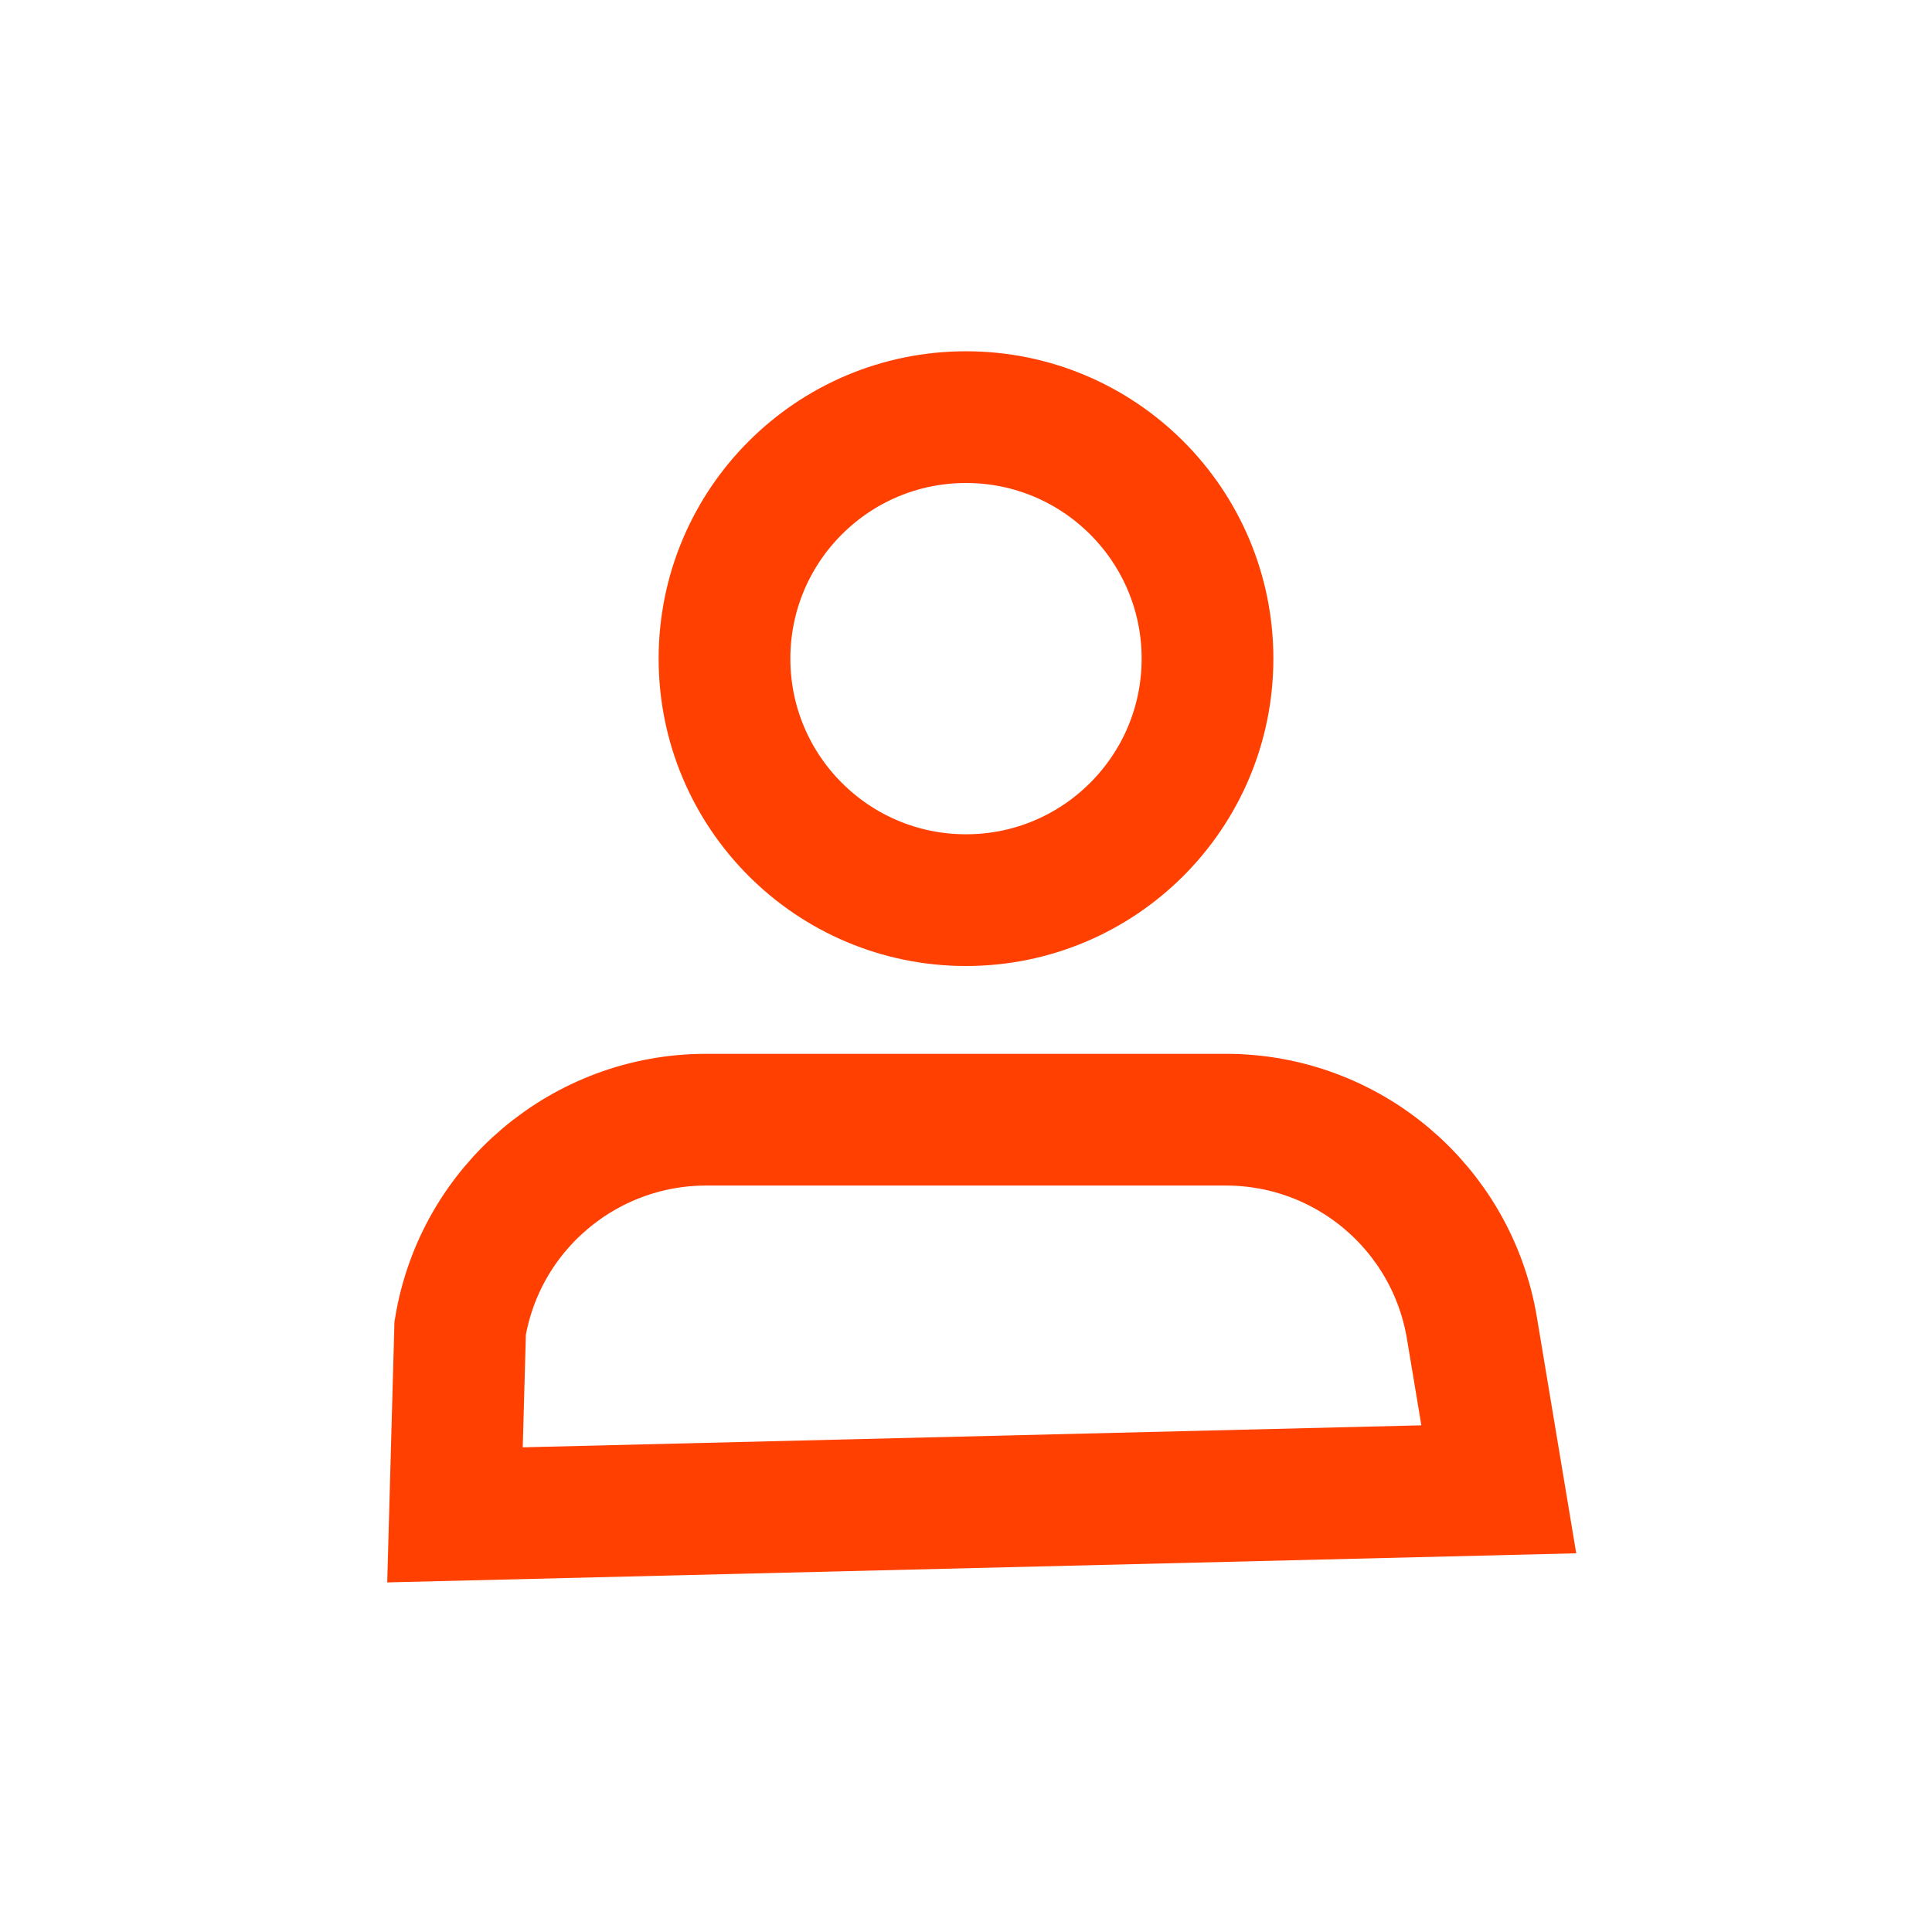
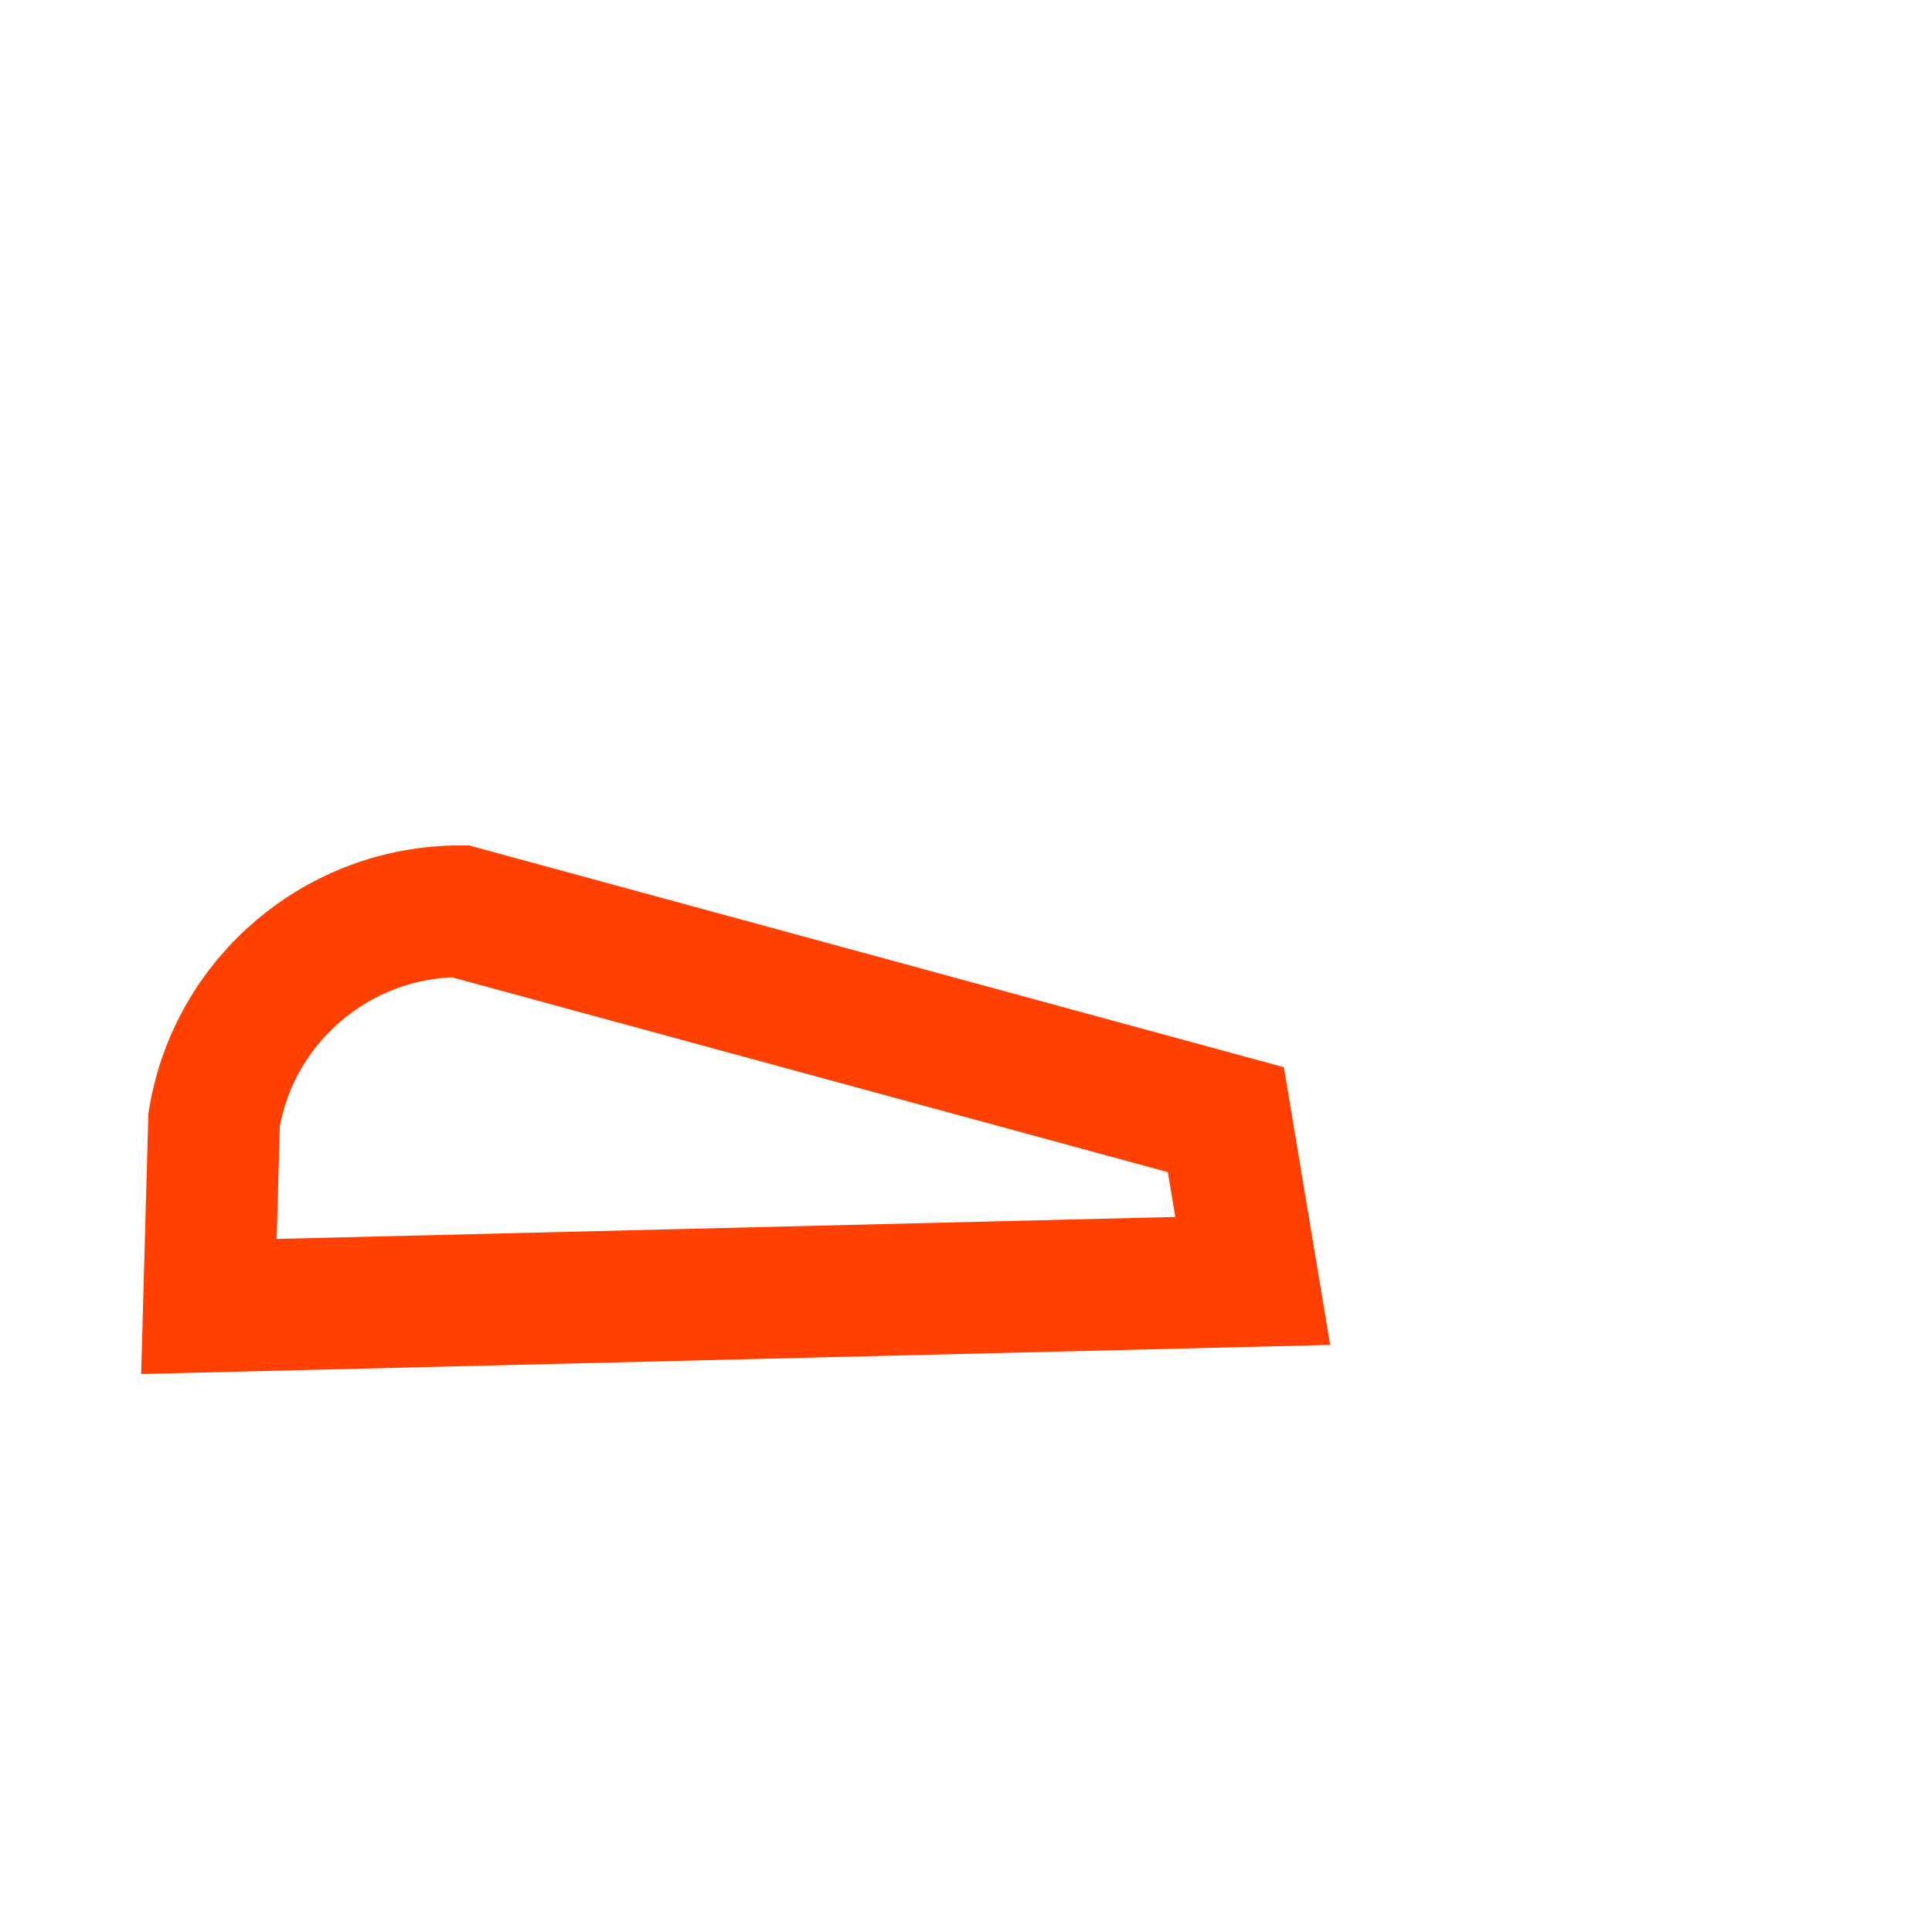
<svg xmlns="http://www.w3.org/2000/svg" height="22" viewBox="0 0 22 22" width="22">
  <g fill="none" fill-rule="evenodd">
    <path d="m0 0h22v22h-22z" />
    <g stroke="#ff4000" stroke-width="1.5">
-       <circle cx="11" cy="7.5" r="2.75" />
-       <path d="m13.959 12.75c.694 0 1.338.251 1.836.673.498.422.852 1.015.966 1.7l.306 1.836-11.886.291.059-2.127c.114-.685.467-1.278.966-1.7s1.142-.673 1.836-.673z" />
+       <path d="m13.959 12.75l.306 1.836-11.886.291.059-2.127c.114-.685.467-1.278.966-1.7s1.142-.673 1.836-.673z" />
    </g>
  </g>
</svg>